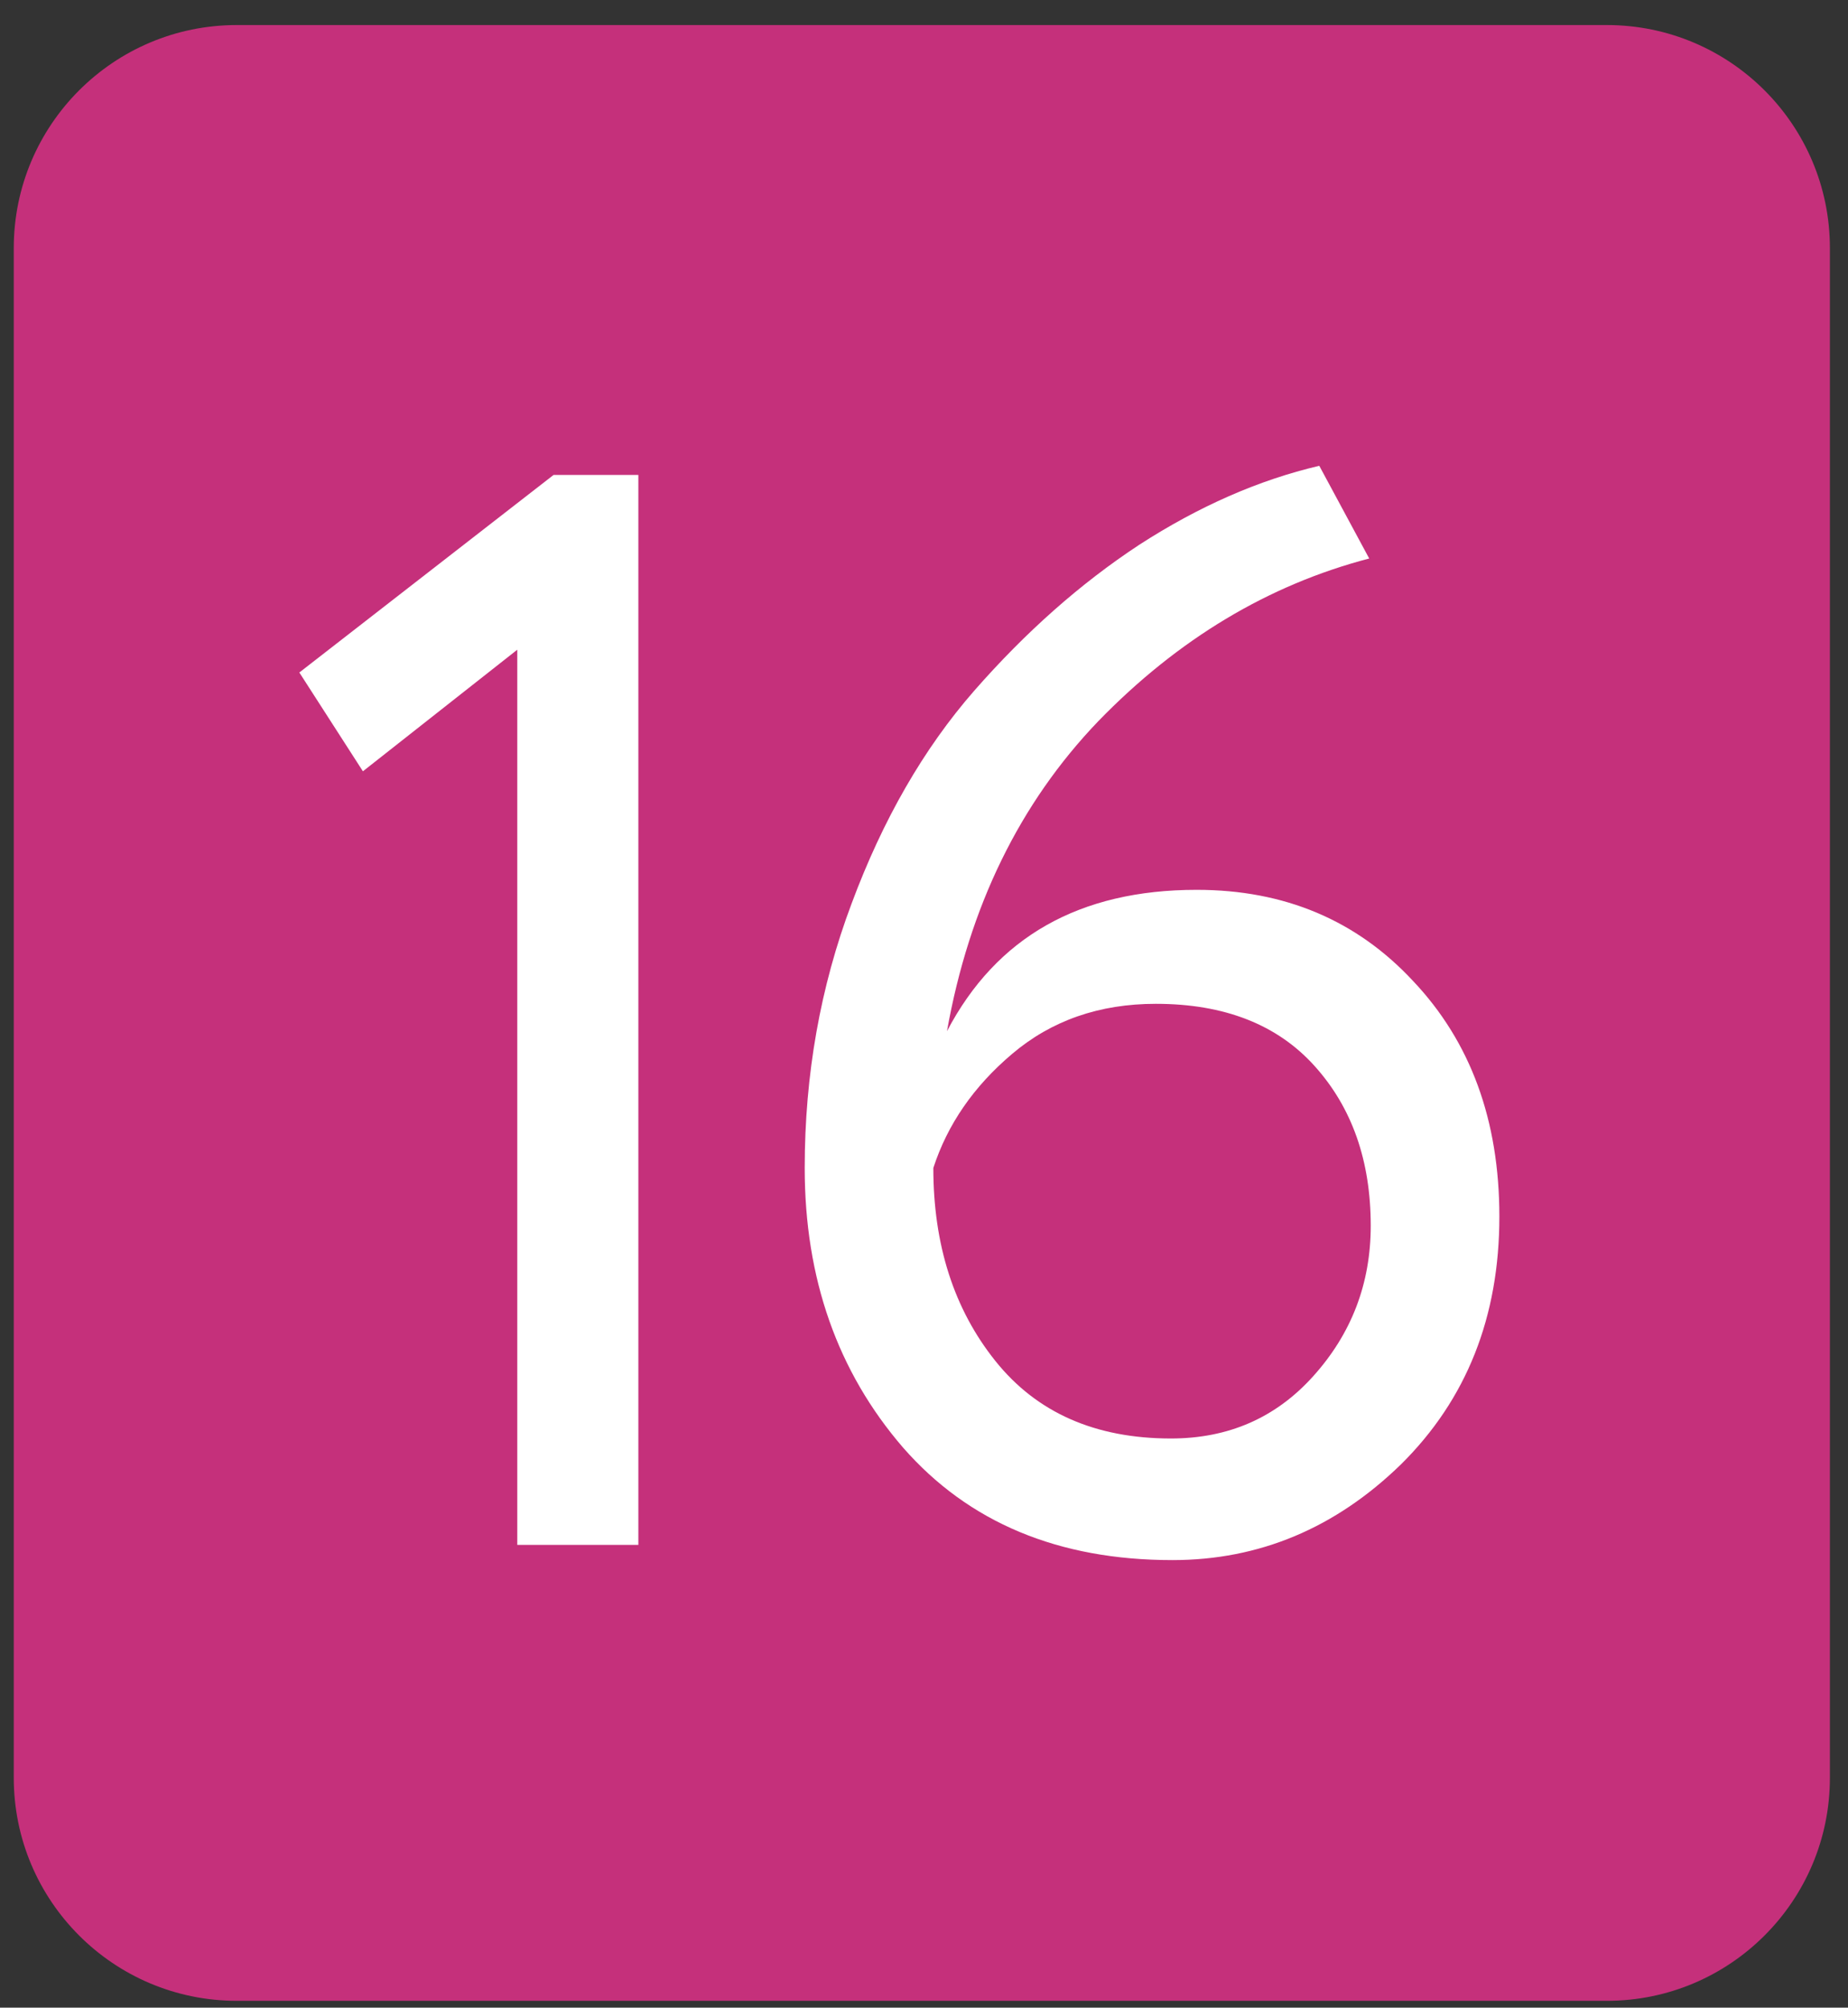
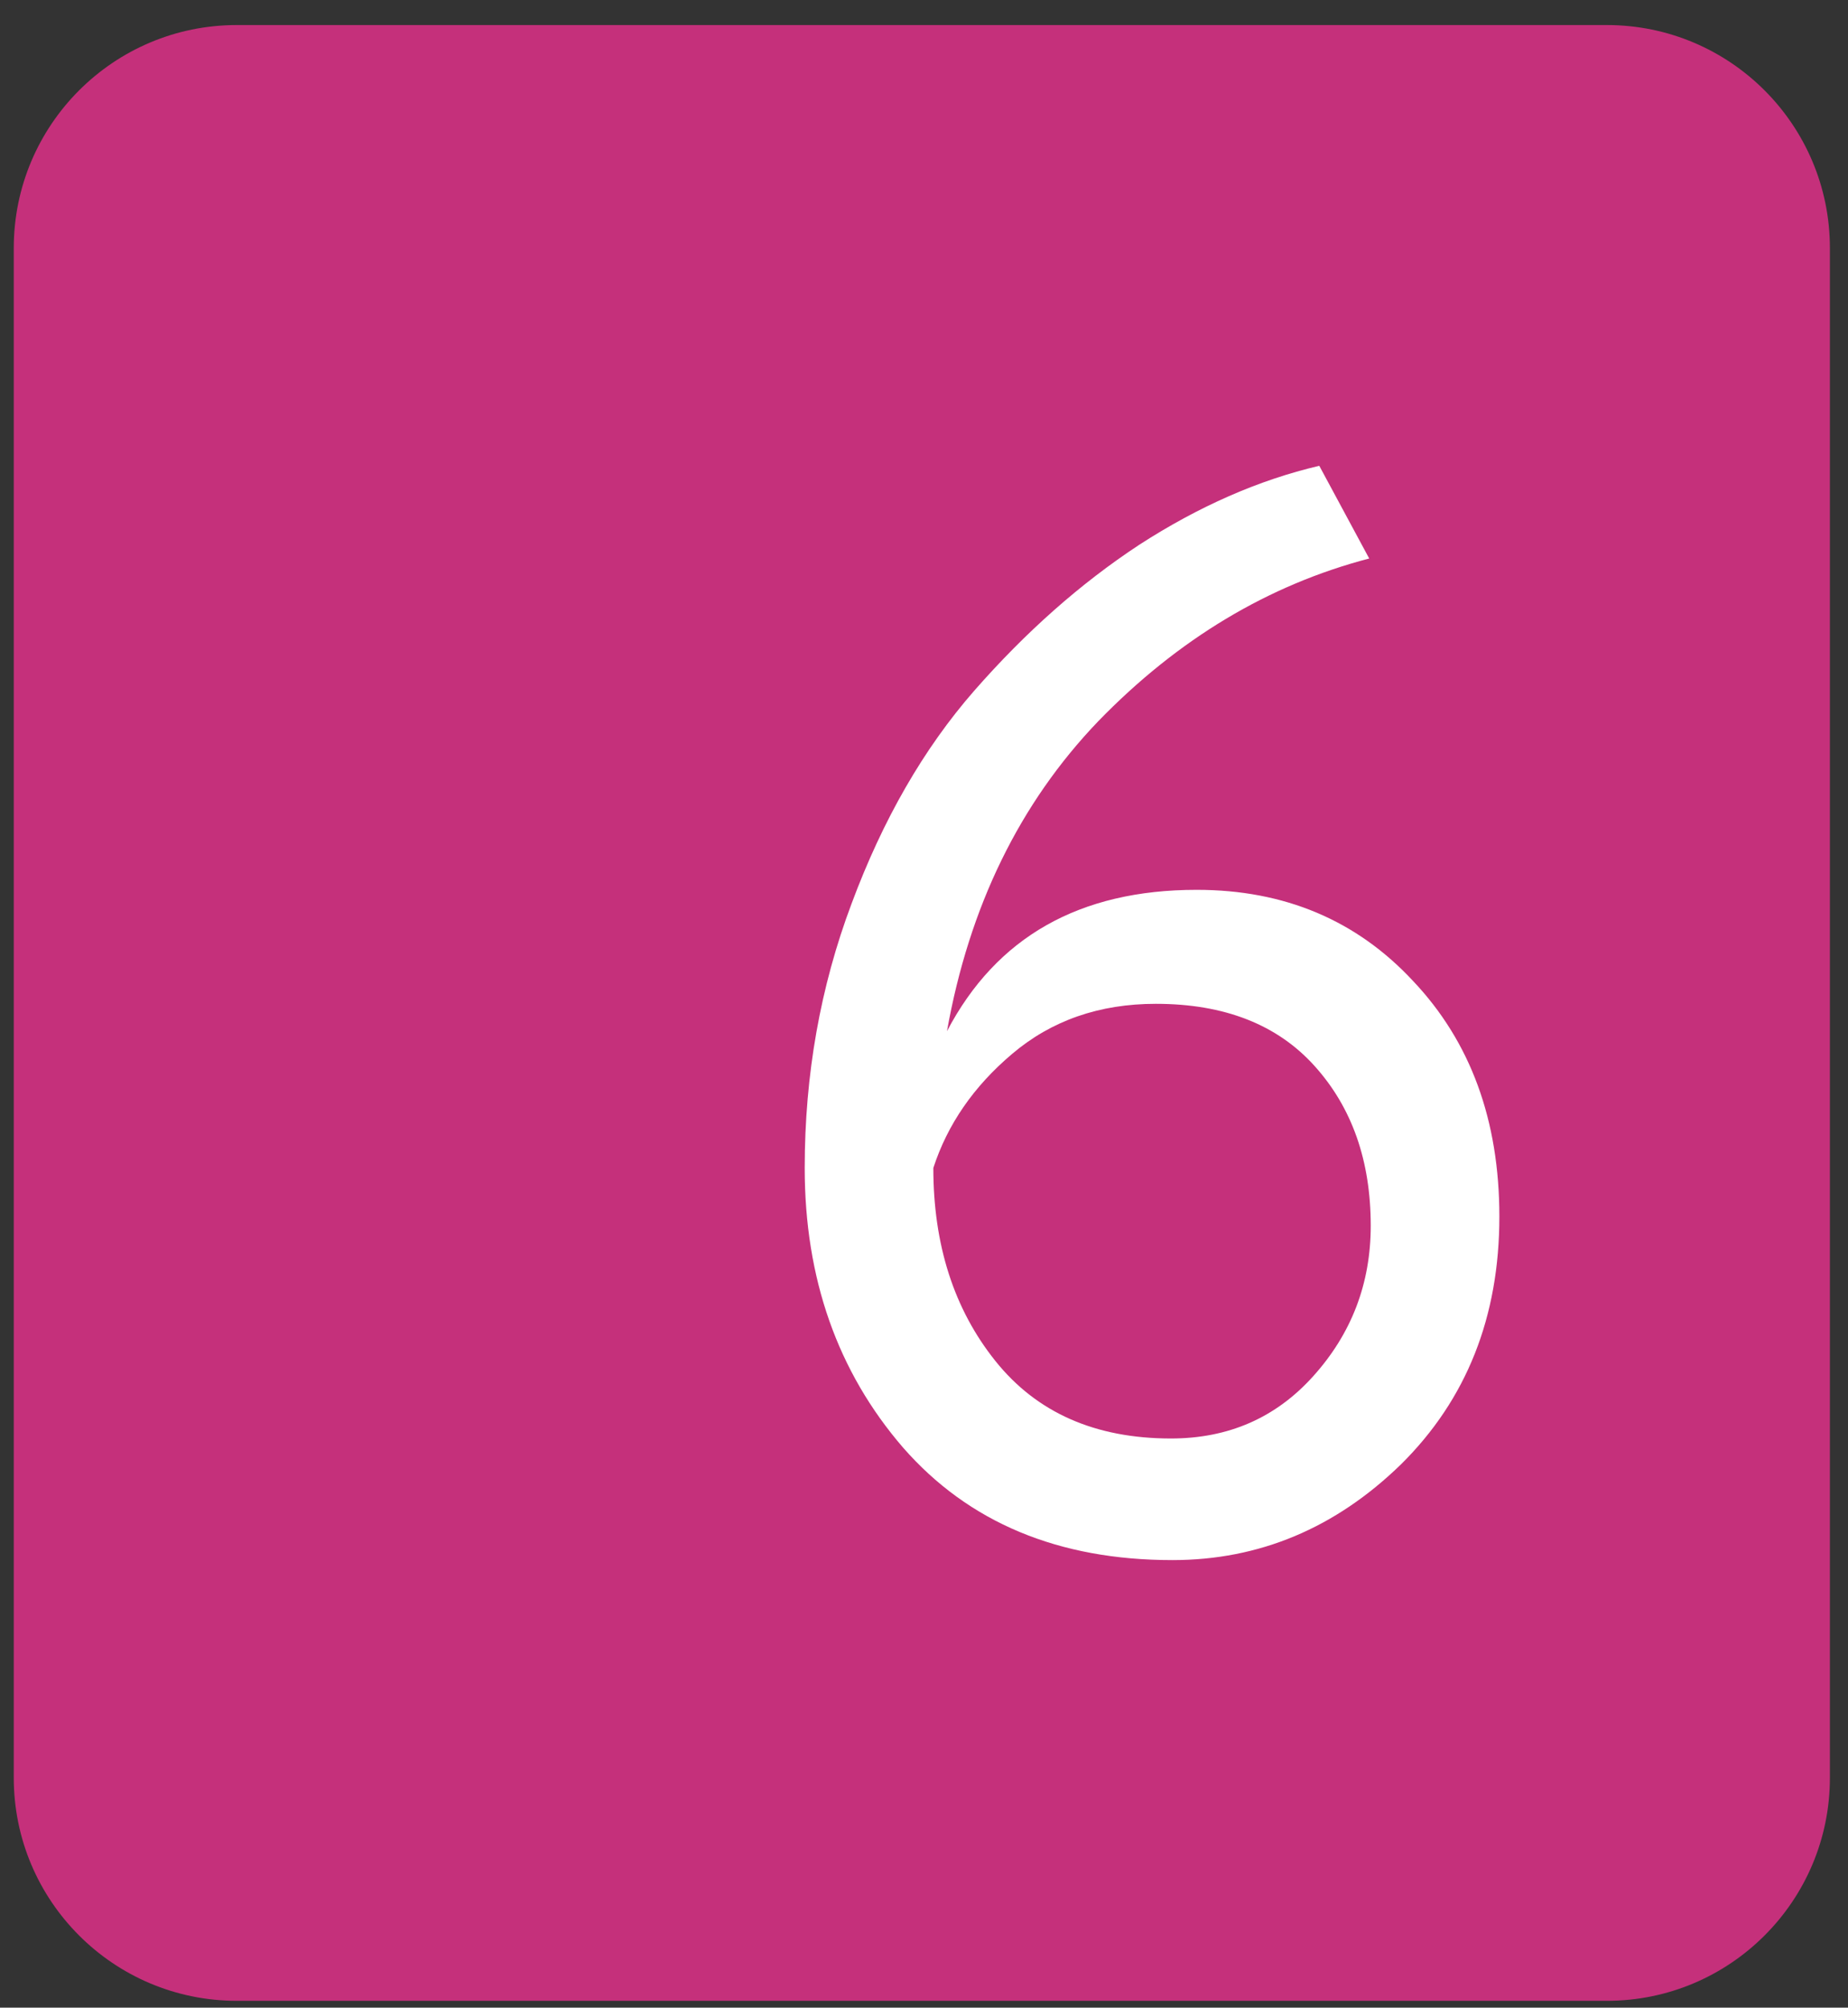
<svg xmlns="http://www.w3.org/2000/svg" width="58" height="63" viewBox="0 0 58 63" fill="none">
  <rect x="0" y="0" width="58" height="63" fill="#333333" stroke="none" />
  <path d="M0.432 7.786C0.432 3.92 3.566 0.786 7.432 0.786L50.432 0.786C54.298 0.786 57.432 3.92 57.432 7.786L57.432 55.786C57.432 59.652 54.298 62.786 50.432 62.786L7.432 62.786C3.566 62.786 0.432 59.652 0.432 55.786L0.432 7.786Z" fill="#C5307B" />
  <path d="M25.256 36.651C25.256 33.726 25.747 30.96 26.728 28.353C27.71 25.714 28.992 23.488 30.576 21.676C32.191 19.831 33.917 18.305 35.753 17.097C37.622 15.889 39.506 15.062 41.406 14.617L42.973 17.526C39.807 18.353 36.972 20.054 34.471 22.63C32.001 25.205 30.418 28.448 29.721 32.359C31.273 29.402 33.885 27.923 37.558 27.923C40.313 27.923 42.578 28.877 44.351 30.785C46.156 32.693 47.058 35.157 47.058 38.177C47.058 41.325 46.029 43.916 43.971 45.951C41.913 47.954 39.522 48.956 36.798 48.956C33.22 48.956 30.402 47.779 28.343 45.426C26.285 43.042 25.256 40.117 25.256 36.651ZM29.293 36.651C29.293 39.067 29.942 41.086 31.241 42.708C32.539 44.33 34.376 45.14 36.751 45.14C38.556 45.14 40.044 44.489 41.216 43.185C42.419 41.849 43.021 40.276 43.021 38.463C43.021 36.428 42.435 34.759 41.263 33.456C40.092 32.152 38.429 31.5 36.276 31.5C34.502 31.5 32.998 32.025 31.763 33.074C30.56 34.092 29.737 35.284 29.293 36.651Z" fill="white" />
-   <path d="M9.395 21.103L17.375 14.903L20.035 14.903L20.035 48.479L16.235 48.479L16.235 20.388L11.39 24.203L9.395 21.103Z" fill="white" />
</svg>